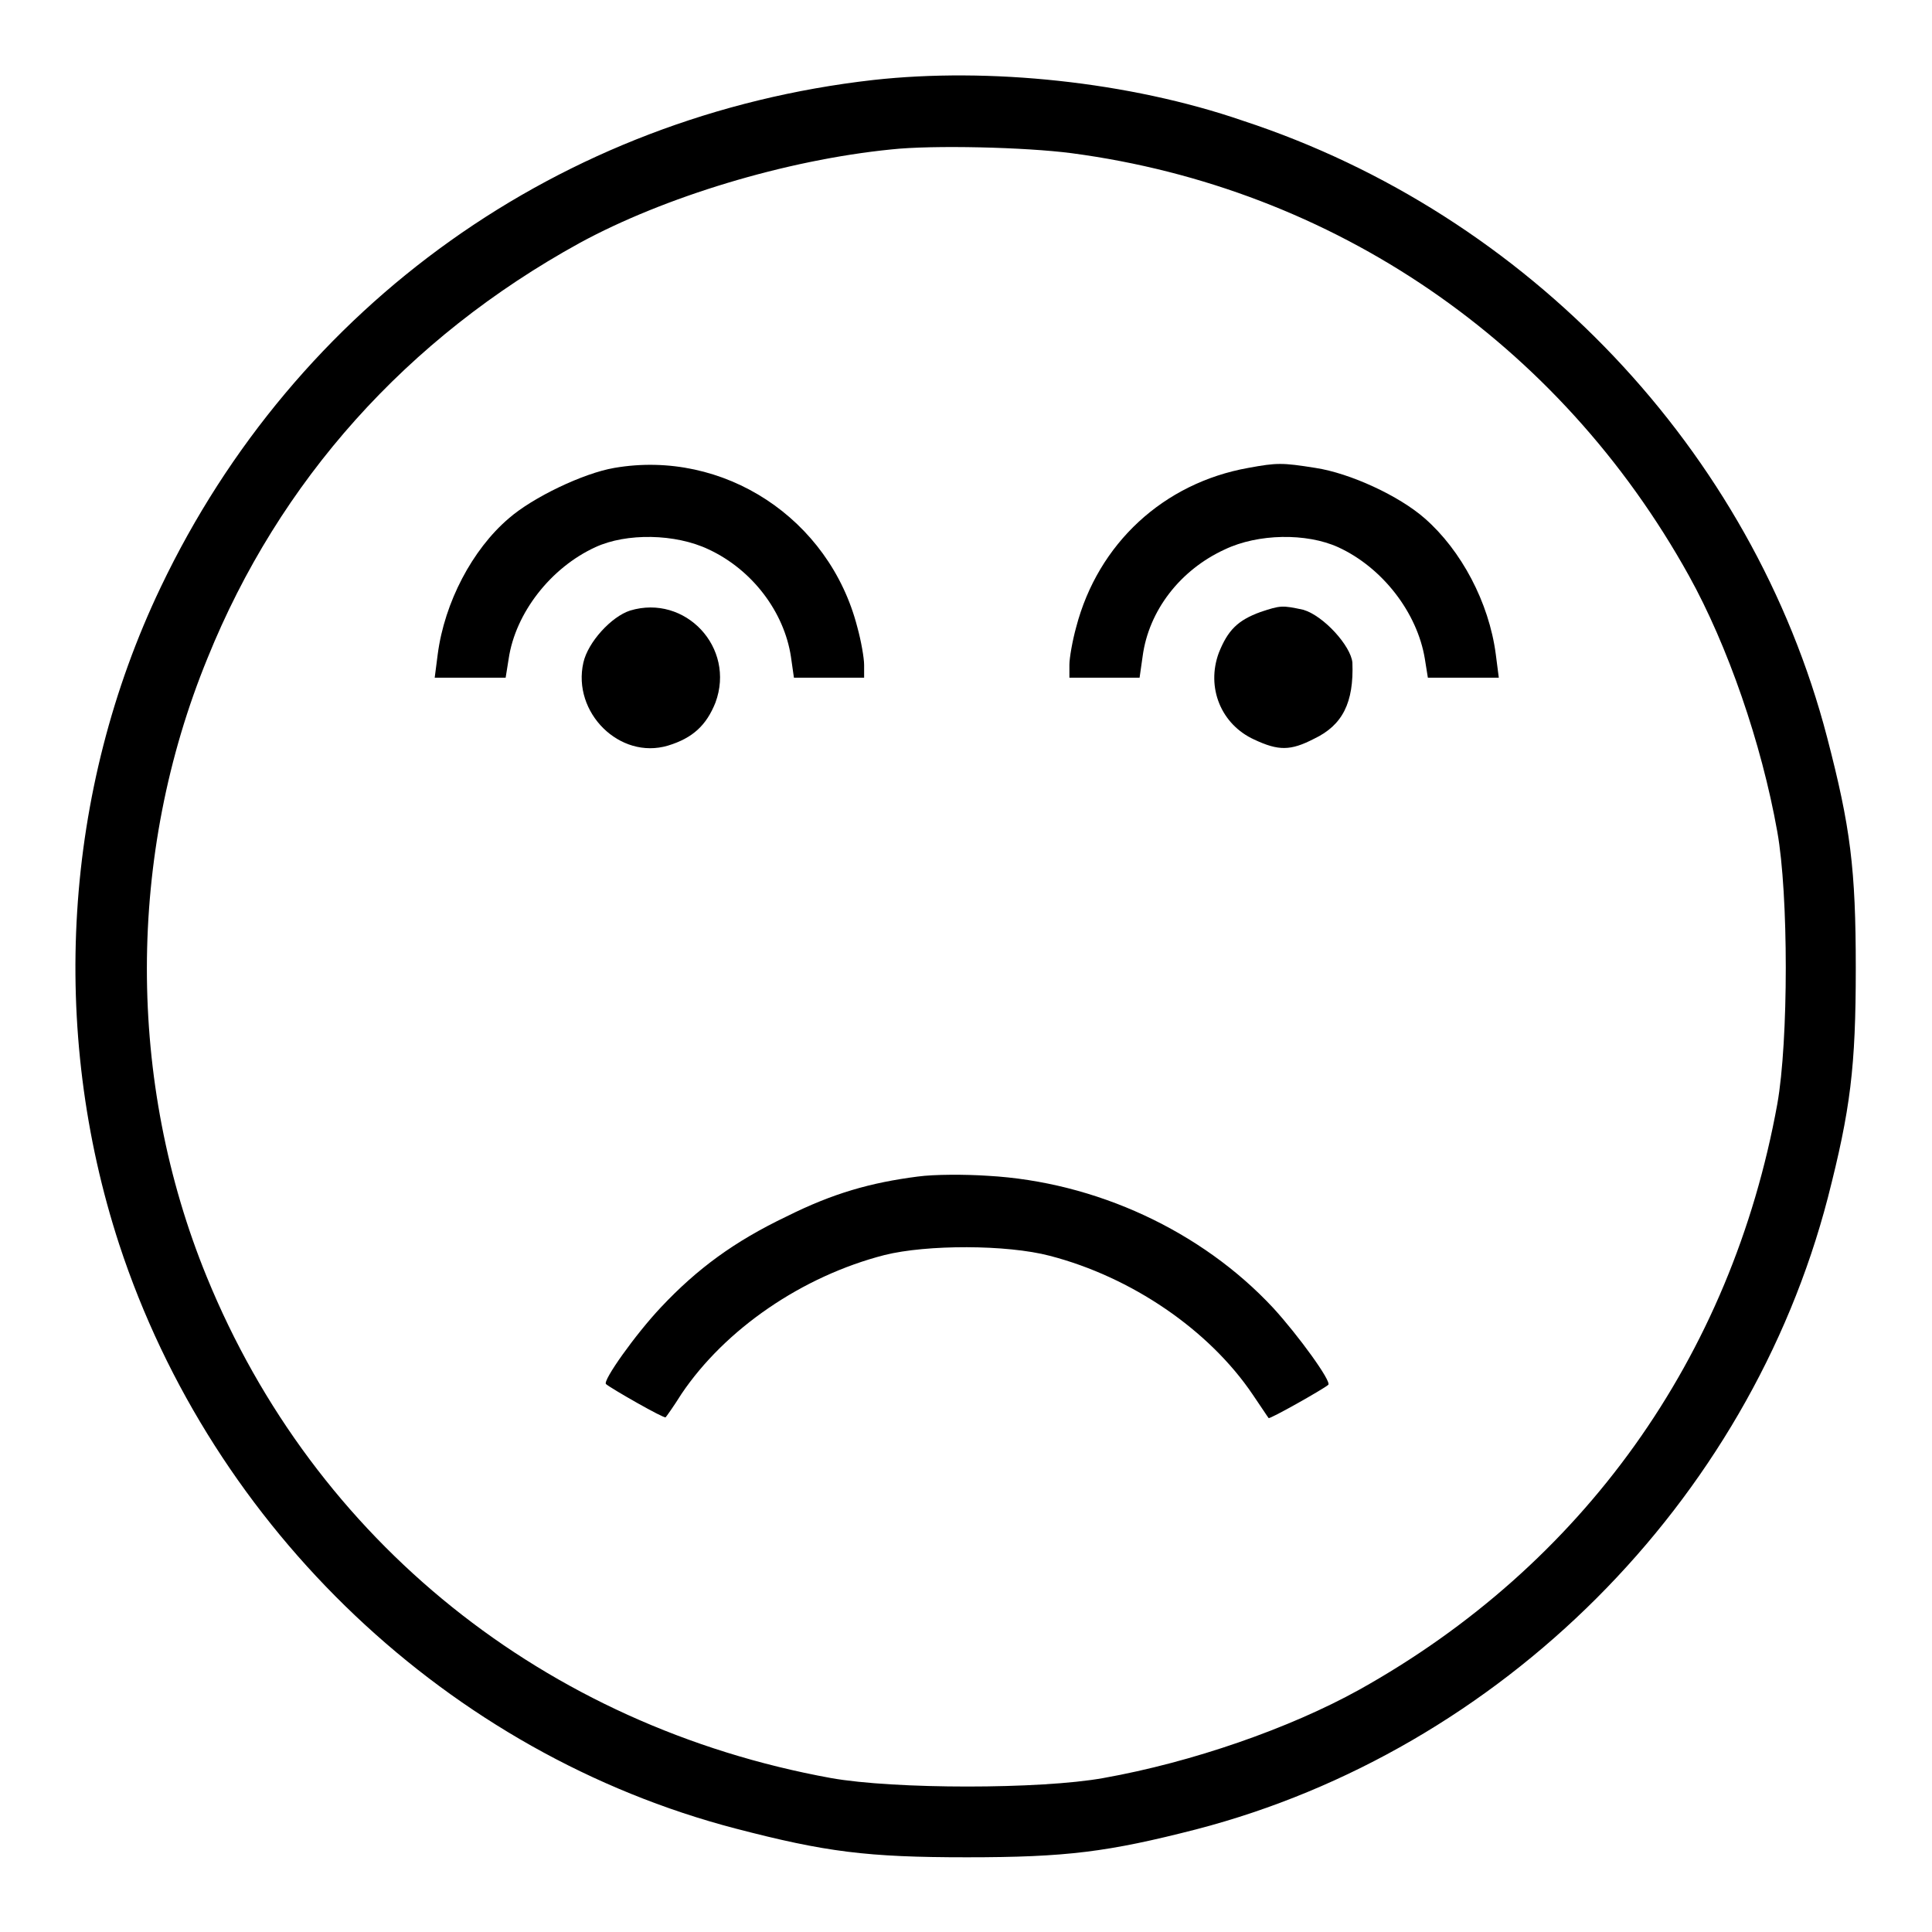
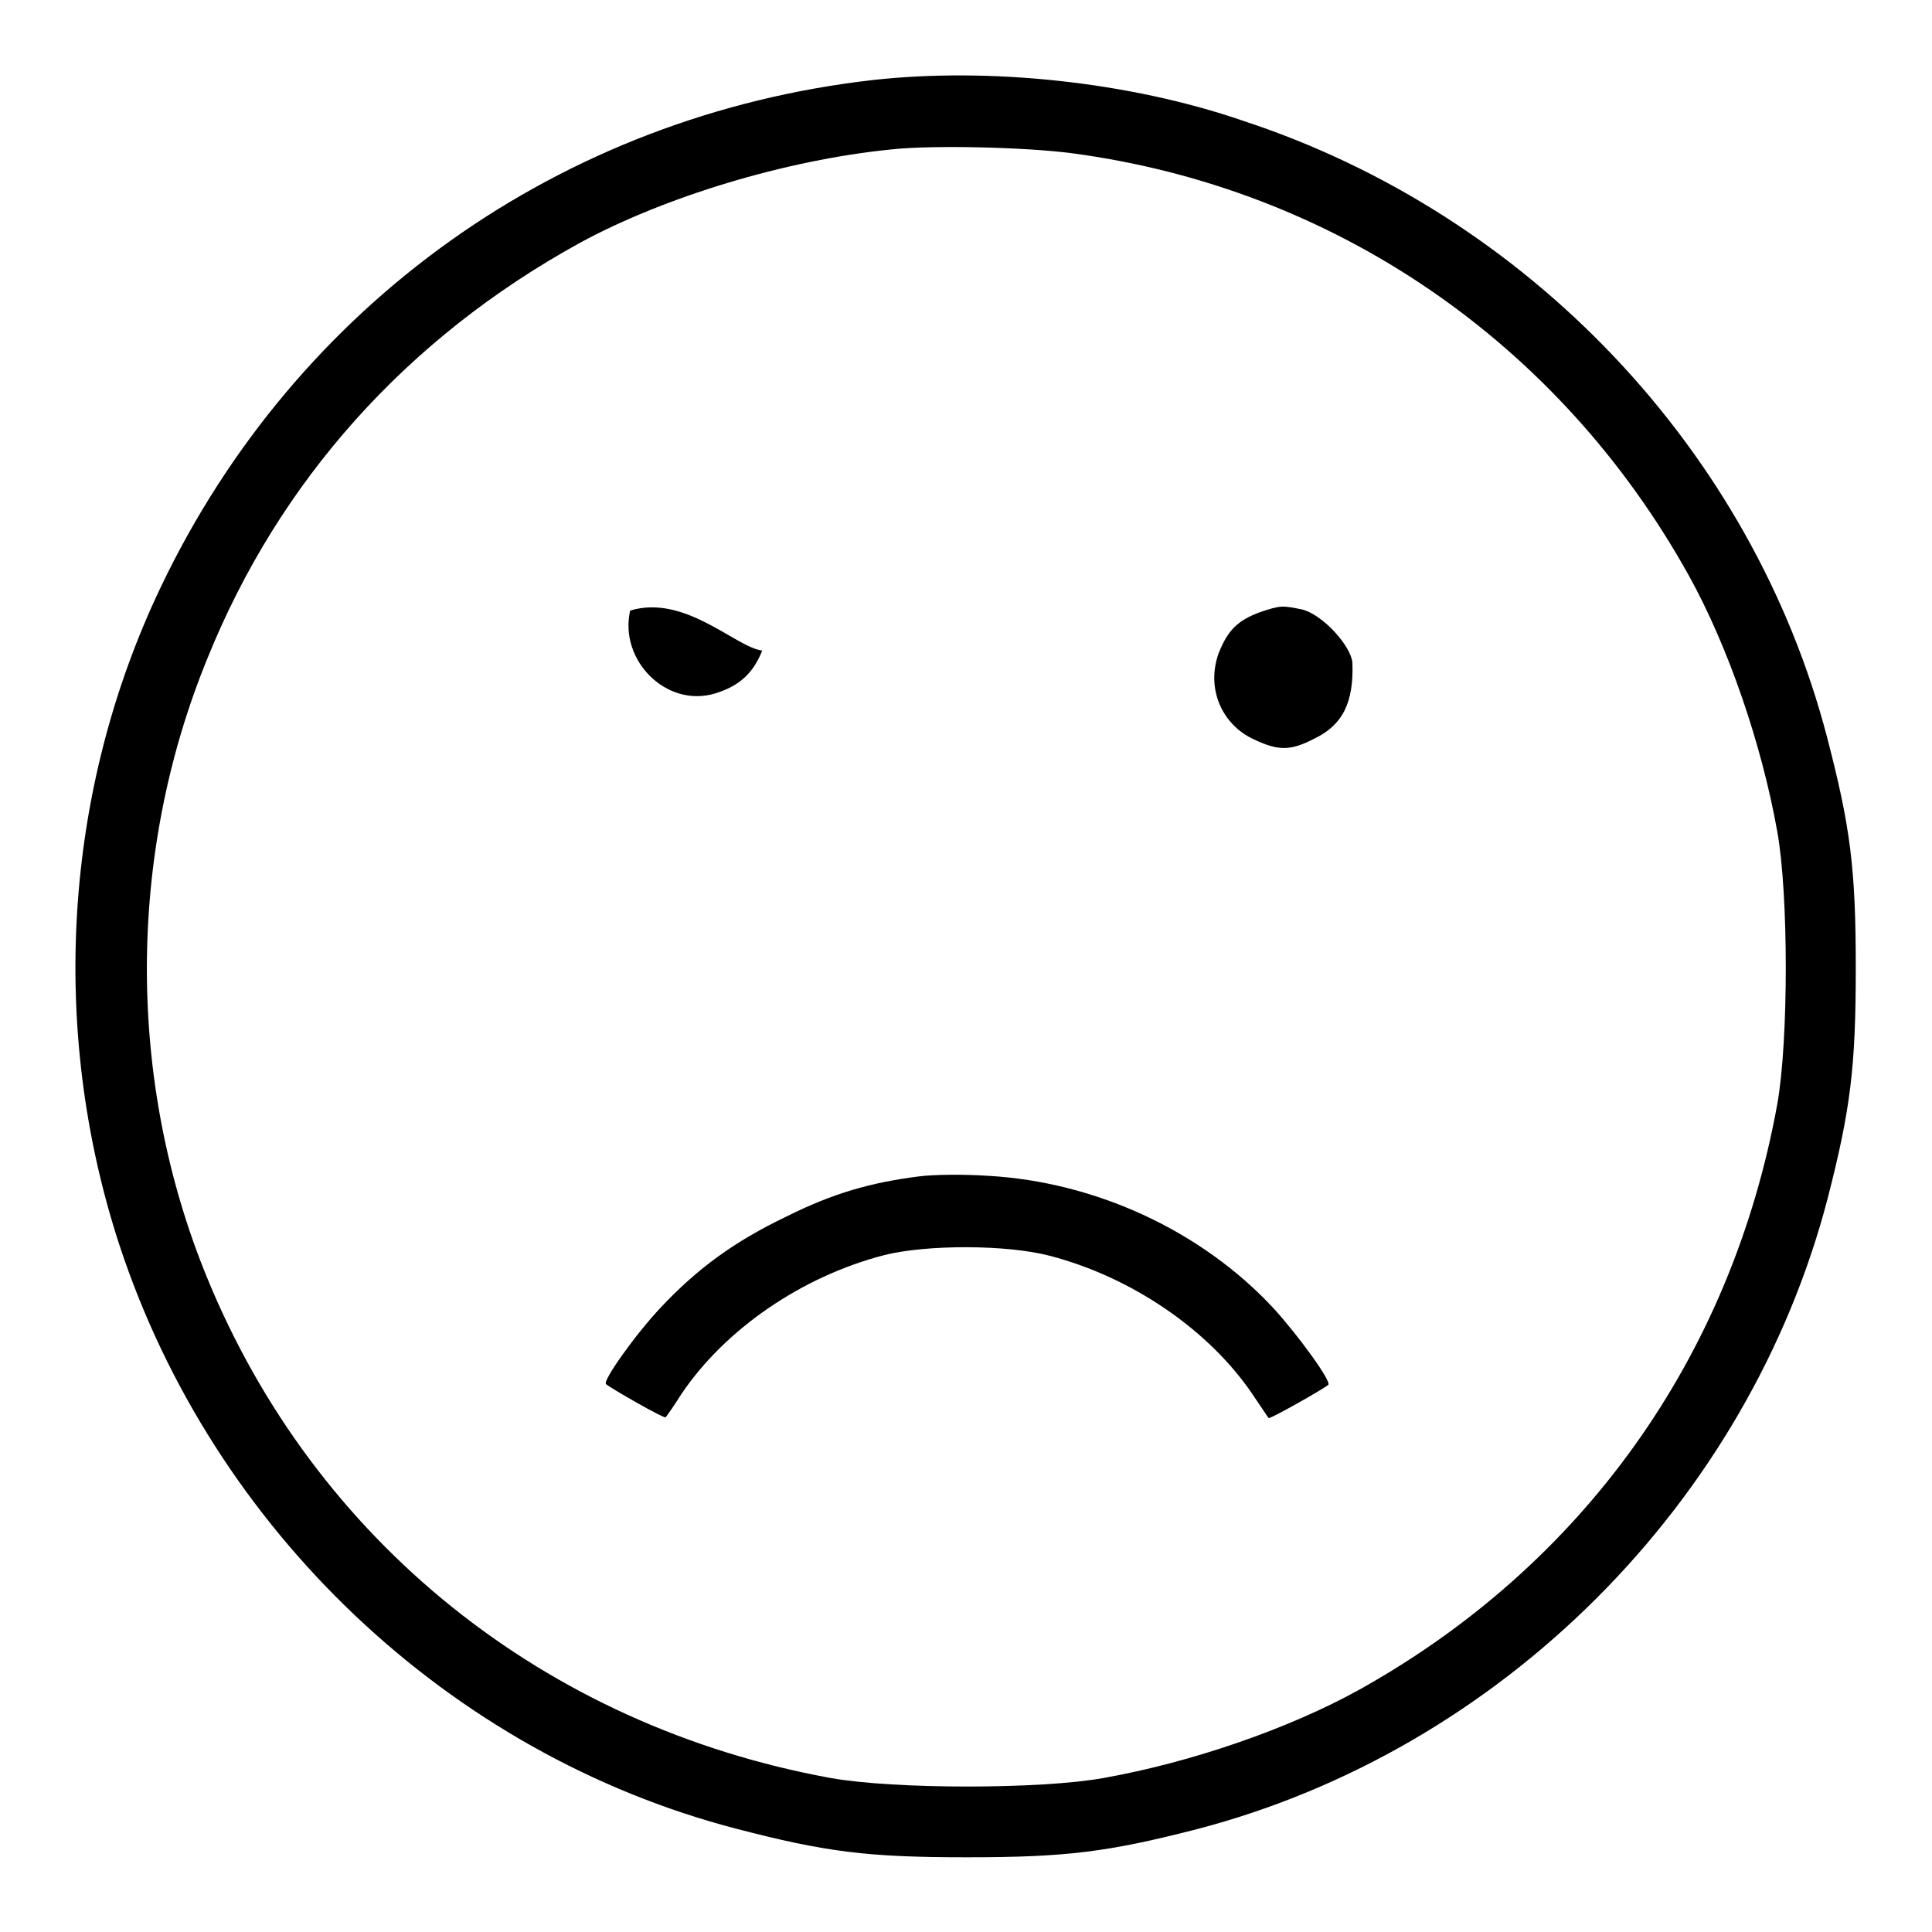
<svg xmlns="http://www.w3.org/2000/svg" version="1.1" x="0px" y="0px" viewBox="0 0 256 256" enable-background="new 0 0 256 256" xml:space="preserve">
  <g>
    <g>
      <g>
        <path fill="#000000" d="M115.7,10.6c-41.4,4.7-76.5,29.7-94.4,67.2c-12.9,27-14.8,58.6-5.5,87.1c12.4,37.8,43.7,67.5,81.7,77.4c11.9,3.1,17.4,3.8,30.6,3.8c13.2,0,18.7-0.7,30.4-3.7c40.4-10.5,73.2-43.3,83.7-83.7c3-11.7,3.7-17.3,3.7-30.4c0-13.2-0.7-18.7-3.8-30.6c-9.9-38-39.6-69.3-77.4-81.7C149.6,10.8,131,8.9,115.7,10.6z M142,20.3c34.7,4.6,64.6,25,81.8,56c5.1,9.2,9.6,22.1,11.7,33.9c1.5,8.3,1.5,27.7,0,36.1c-6.1,33.6-25.8,61.1-55.4,77.6c-9.2,5.1-22.1,9.6-33.9,11.7c-8.3,1.5-27.7,1.5-36.1,0c-37.9-6.9-68.4-31.4-82.7-66.4c-10.6-25.9-10.6-55.9,0.1-82C37,63.7,53.9,44.8,76.8,32.2c11.2-6.1,27.3-11,41.3-12.4C123.6,19.2,135.9,19.5,142,20.3z" />
-         <path fill="#000000" d="M81.4,62c-4.1,0.7-10.8,3.9-14,6.7c-4.8,4.1-8.5,11.1-9.4,18l-0.4,3.1h4.7h4.7l0.4-2.5c0.9-6.1,5.6-12.1,11.5-14.8c4.1-1.9,10.6-1.8,15,0.3c5.8,2.7,10,8.3,10.9,14.2l0.4,2.8h4.6h4.7v-1.7c0-0.9-0.4-3.2-0.9-5C109.9,68.7,95.9,59.5,81.4,62z" />
-         <path fill="#000000" d="M165.4,62c-11.2,2-19.9,10-22.8,21.1c-0.5,1.8-0.9,4.1-0.9,5v1.7h4.7h4.6l0.4-2.8c0.8-6.1,5-11.5,10.9-14.2c4.4-2.1,10.8-2.2,15-0.3c5.9,2.7,10.5,8.7,11.5,14.8l0.4,2.5h4.7h4.7l-0.4-3.1c-0.9-6.9-4.6-13.8-9.4-18c-3.4-3-9.9-6-14.5-6.7C169.9,61.3,169.2,61.3,165.4,62z" />
-         <path fill="#000000" d="M83.5,80.9c-2.5,0.8-5.6,4.2-6.2,6.9c-1.5,6.6,4.8,12.9,11.2,11c3.3-1,5.1-2.7,6.3-5.7C97.5,85.8,90.8,78.7,83.5,80.9z" />
+         <path fill="#000000" d="M83.5,80.9c-1.5,6.6,4.8,12.9,11.2,11c3.3-1,5.1-2.7,6.3-5.7C97.5,85.8,90.8,78.7,83.5,80.9z" />
        <path fill="#000000" d="M167,81.1c-3,1.1-4.3,2.4-5.5,5.4c-1.7,4.6,0.3,9.5,4.7,11.5c3.2,1.5,4.8,1.5,7.9-0.1c3.8-1.8,5.3-4.8,5.1-10.1c-0.2-2.2-3.8-6.2-6.5-7C169.9,80.2,169.7,80.2,167,81.1z" />
        <path fill="#000000" d="M121.6,155.9c-6.2,0.8-11.2,2.2-17.4,5.3c-6.9,3.3-11.8,6.9-16.6,12c-3.4,3.6-7.8,9.8-7.3,10.2c0.7,0.6,7.7,4.6,7.9,4.4c0.1-0.1,1.1-1.5,2.1-3.1c5.8-8.6,16-15.6,26.9-18.4c5.6-1.4,16.2-1.4,21.9,0.1c10.8,2.8,21.1,9.8,26.9,18.4c1.1,1.6,2,3,2.1,3.1c0.1,0.2,7.2-3.8,7.9-4.4c0.5-0.4-4-6.6-7.3-10.2c-9.5-10.2-23.5-16.7-37.8-17.5C127.9,155.6,123.8,155.6,121.6,155.9z" />
      </g>
    </g>
  </g>
</svg>